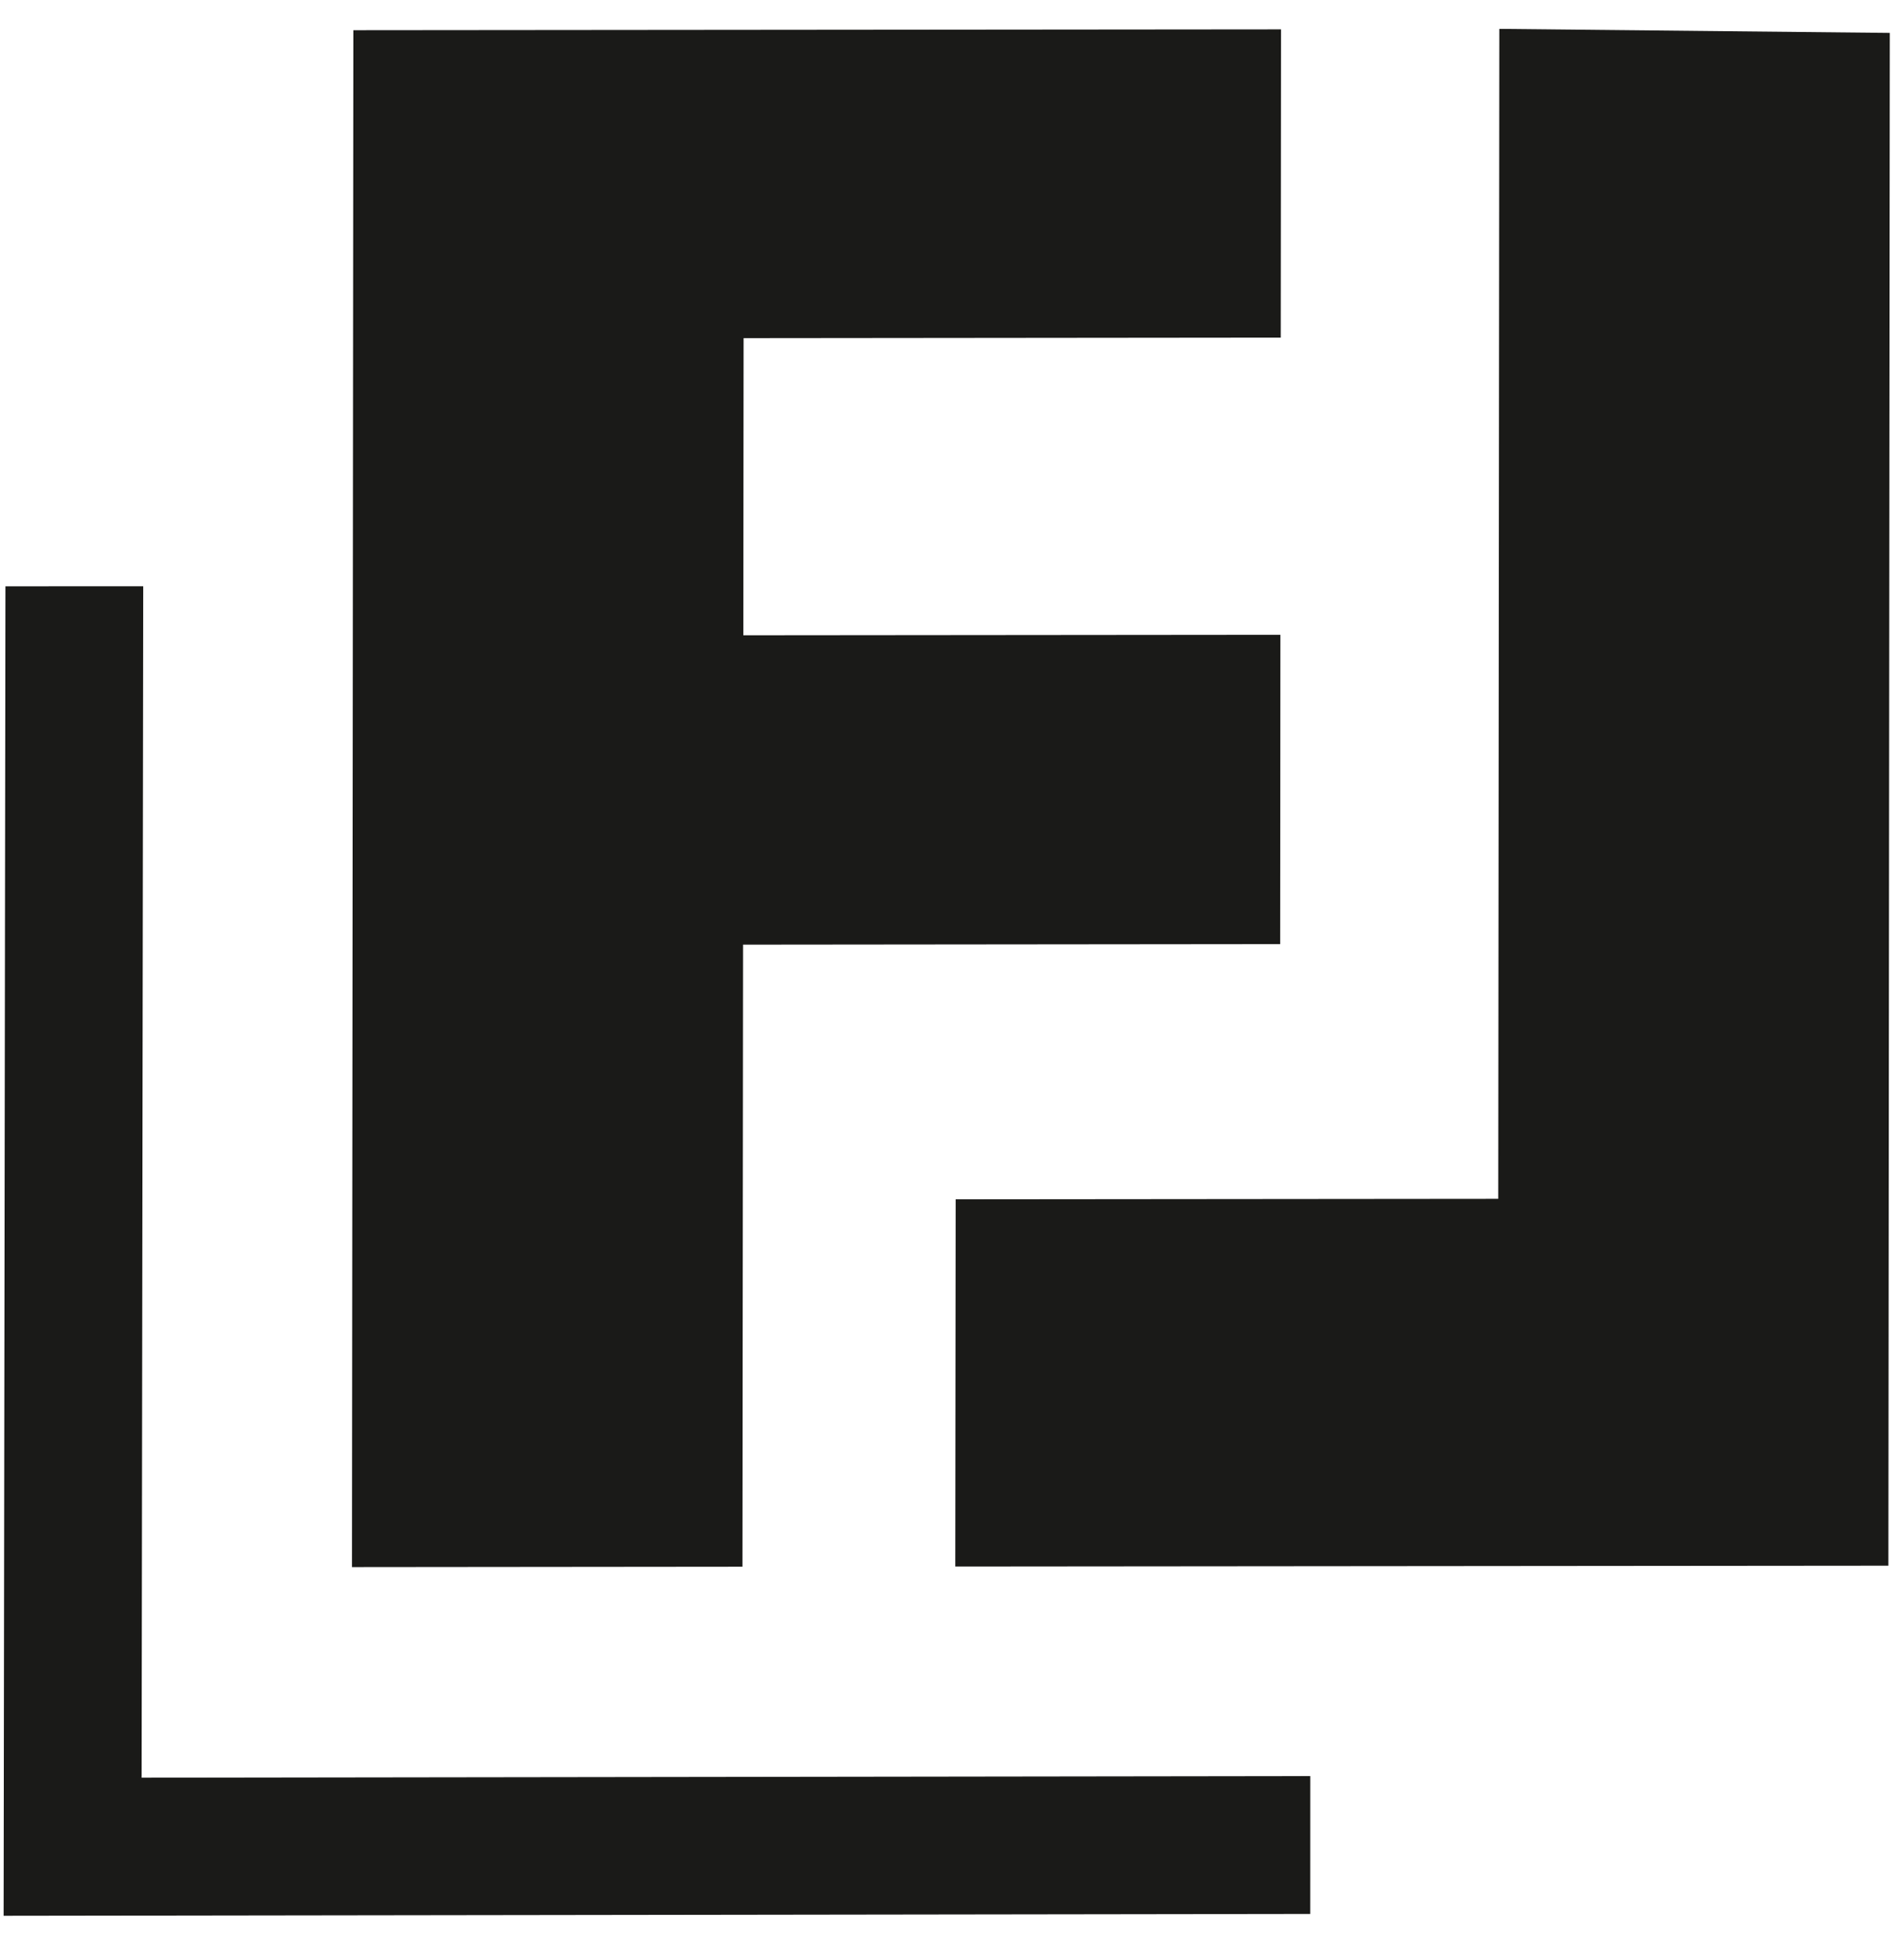
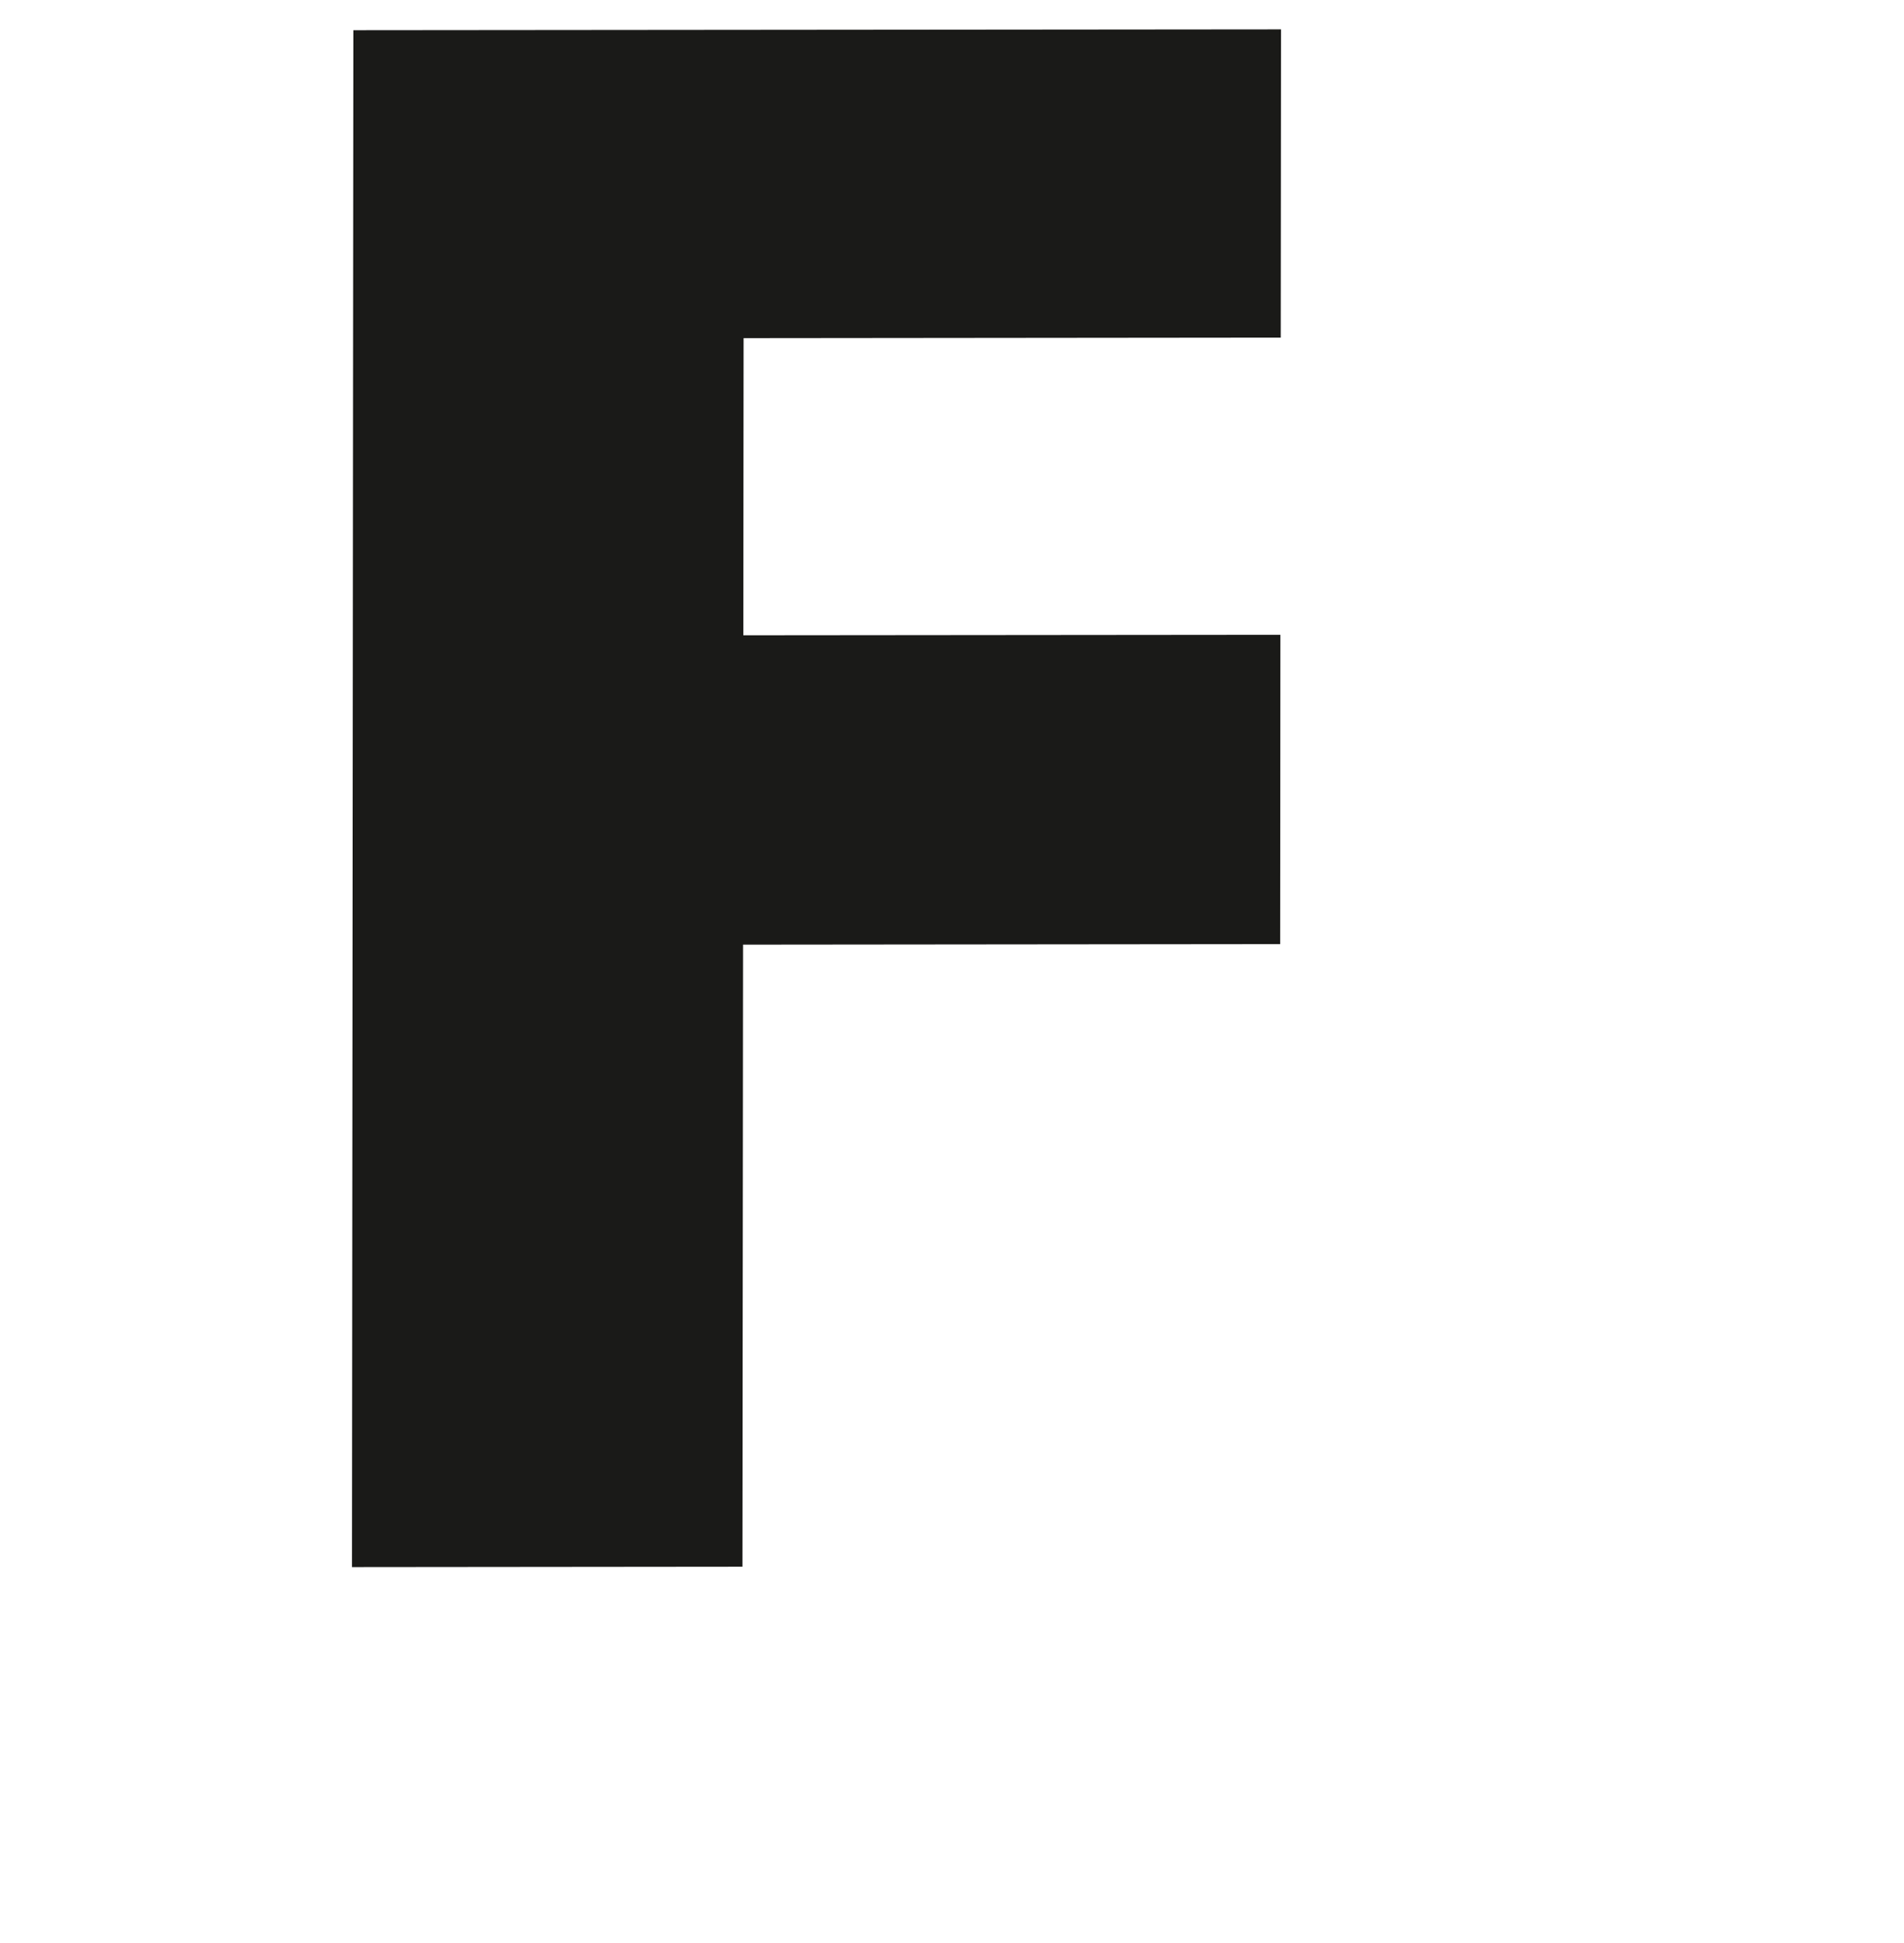
<svg xmlns="http://www.w3.org/2000/svg" width="50" height="51" viewBox="0 0 50 51" fill="none">
  <g clip-path="url(#clip0_1_2)">
    <path d="M9.279 0.793L9.243 41.133L19.497 41.123L19.513 24.795L33.618 24.781L33.624 16.662L19.52 16.675L19.527 8.876L33.633 8.862L33.64 0.771L9.279 0.793Z" fill="#1A1A18" />
-     <path d="M49.627 0.864L39.373 0.758L39.345 31.467L25.096 31.48L25.086 41.118L49.589 41.096L49.59 41.095L49.627 0.864Z" fill="#1A1A18" />
-     <path d="M0.143 15.389L0.095 50.285L34.408 50.237L34.409 46.619L3.719 46.661L3.761 15.388L0.143 15.389Z" fill="#1A1A18" />
  </g>
  <defs>
    <clipPath id="clip0_1_2">
      <rect width="50" height="51" fill="white" />
    </clipPath>
  </defs>
</svg>